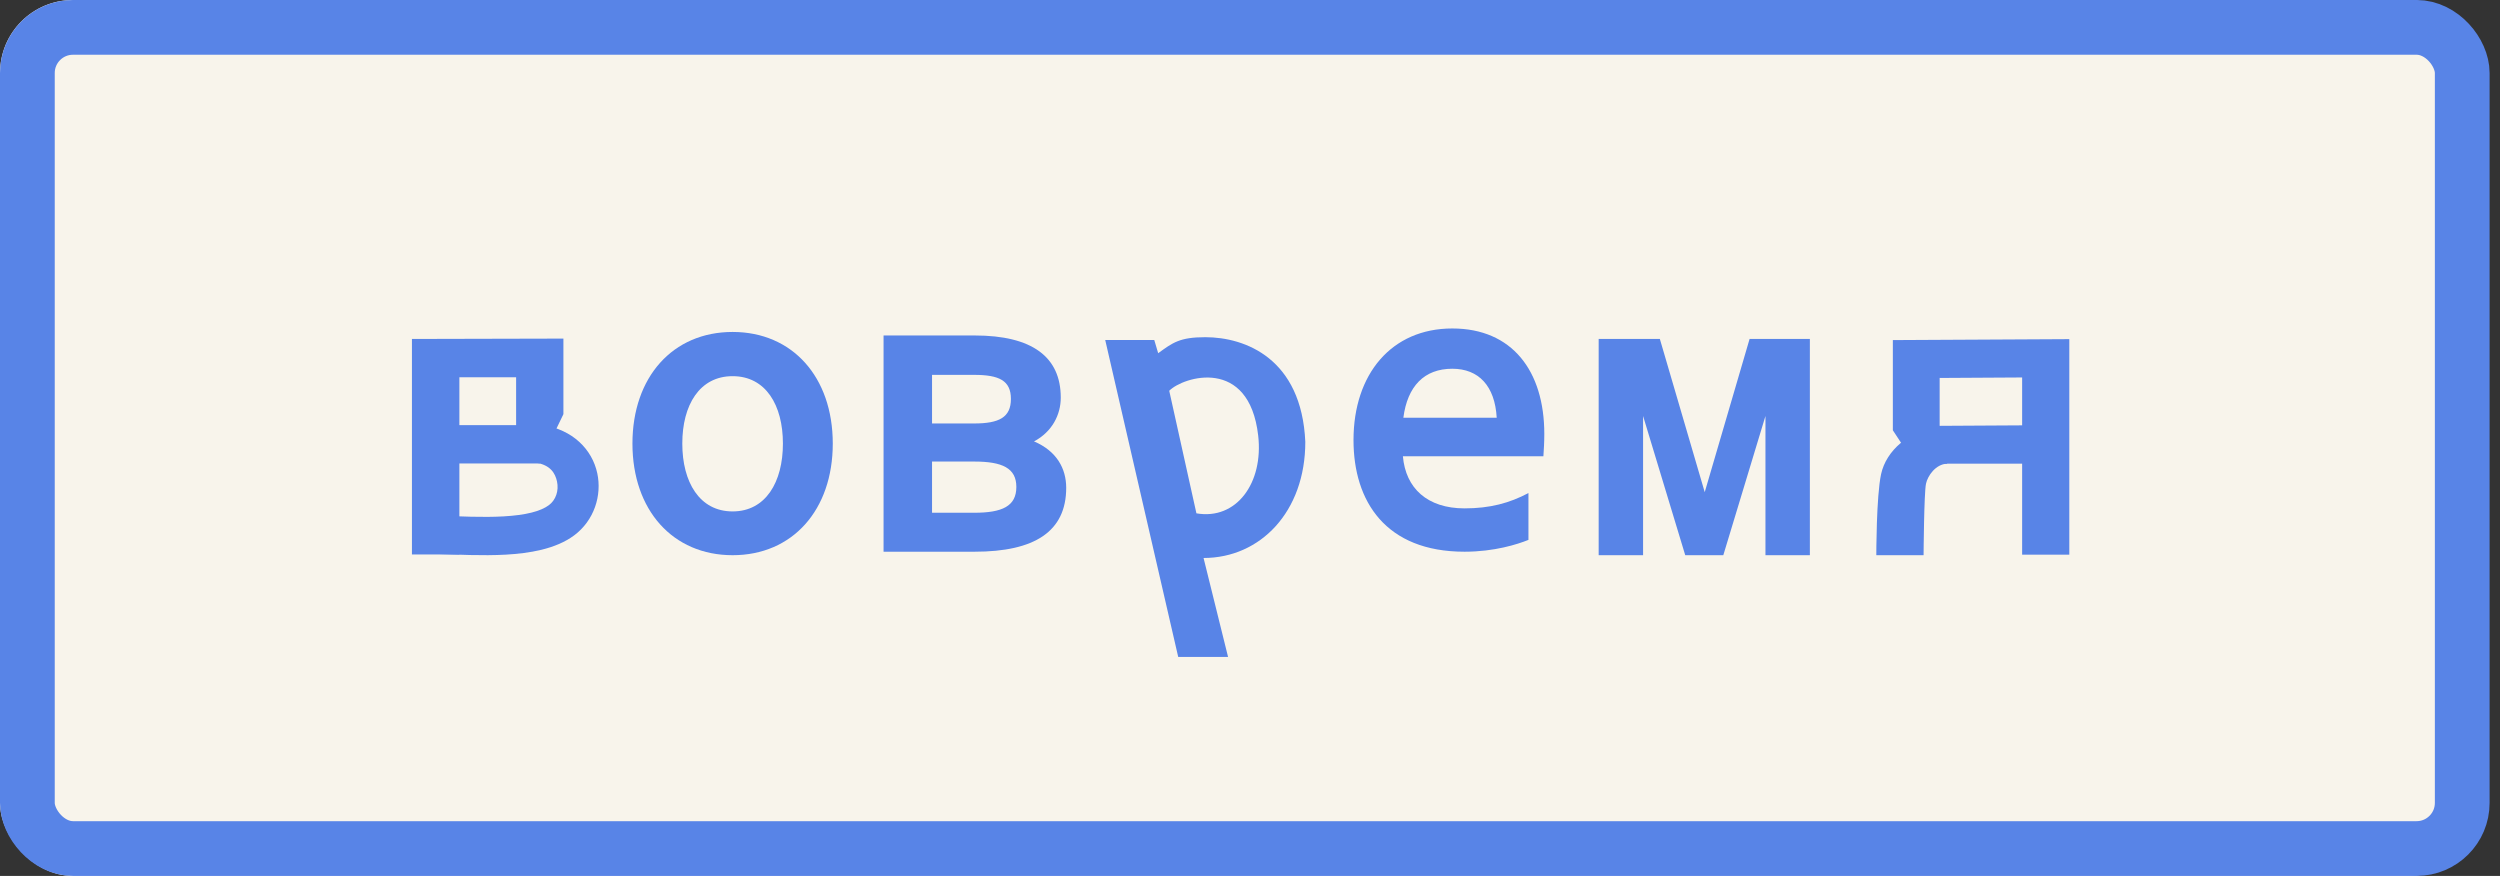
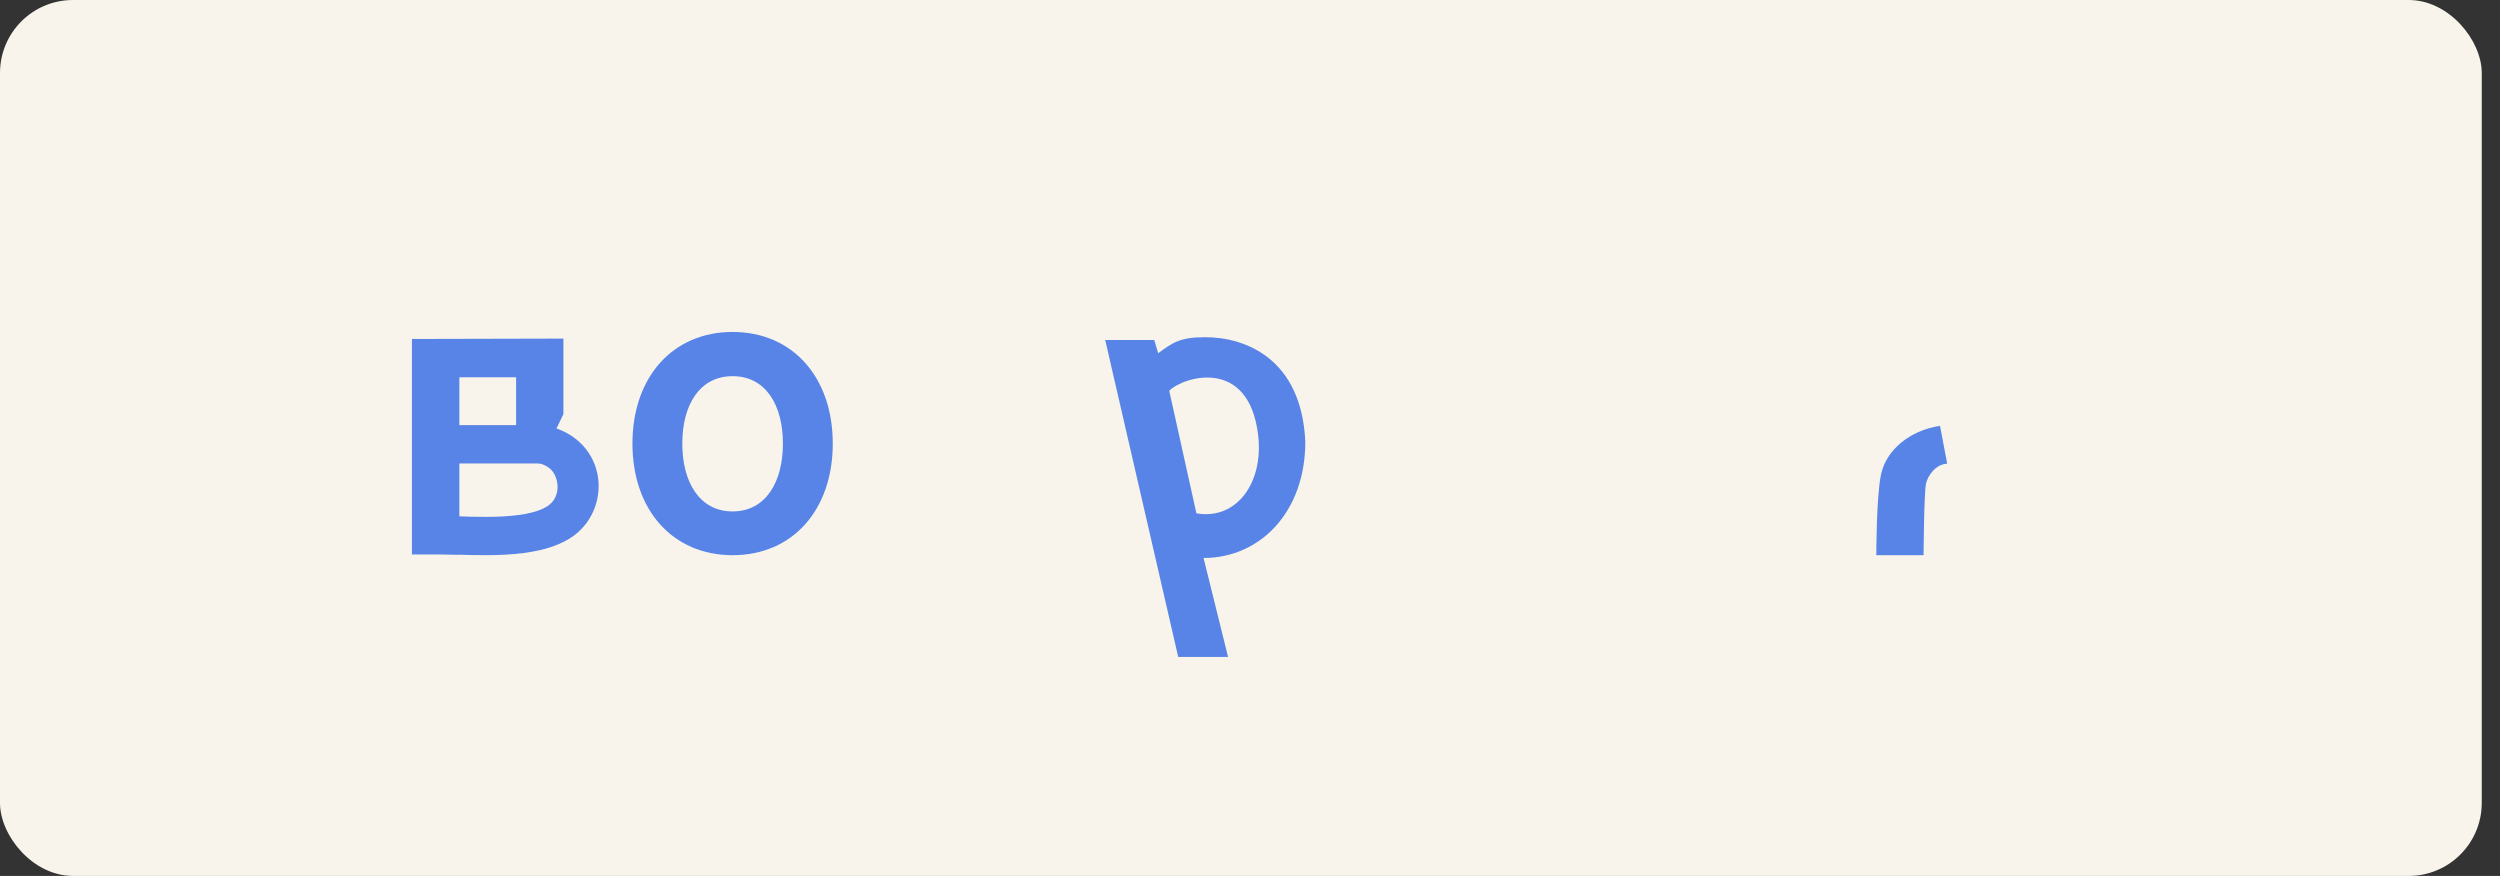
<svg xmlns="http://www.w3.org/2000/svg" width="137" height="48" viewBox="0 0 137 48" fill="none">
  <rect x="0" y="0" width="137" height="48" fill="#333333" stroke="none" />
  <rect width="136" height="48" rx="4" fill="#F8F4EB" />
-   <rect x="1.5" y="1.5" width="133.43" height="45" rx="2.5" stroke="#5884E7" stroke-width="3" />
-   <path d="M87.607 30.425V18.575H90.96L93.419 26.971L95.877 18.575H99.181V30.425H96.747V22.797L94.437 30.425H92.351L90.041 22.797V30.425H87.607Z" fill="#5884E7" />
-   <path d="M80.257 30.234C75.935 30.234 74.172 27.475 74.172 24.117C74.172 20.495 76.258 18 79.586 18C82.865 18 84.628 20.327 84.628 23.781C84.628 24.237 84.603 24.621 84.578 25.004H76.879C77.028 26.756 78.22 27.859 80.257 27.859C81.647 27.859 82.716 27.571 83.759 27.019V29.586C83.162 29.826 81.896 30.234 80.257 30.234ZM76.904 22.893H82.02C81.921 21.142 81.027 20.207 79.586 20.207C78.046 20.207 77.127 21.166 76.904 22.893Z" fill="#5884E7" />
  <path d="M64.566 36L60.566 18.632H63.254L63.468 19.356C64.263 18.78 64.645 18.478 66.048 18.478C68.251 18.478 71.328 19.655 71.531 24.213C71.531 28.051 69.06 30.578 65.955 30.578L67.298 36H64.566ZM65.564 28.131C67.749 28.511 69.247 26.477 68.949 23.871C68.452 19.529 64.839 20.641 64.074 21.414L65.564 28.131Z" fill="#5884E7" />
-   <path d="M48.419 30.234V18.384H53.411C56.565 18.384 58.13 19.56 58.13 21.79C58.13 22.726 57.658 23.662 56.665 24.189C57.907 24.717 58.428 25.676 58.428 26.732C58.428 29.131 56.69 30.234 53.411 30.234H48.419ZM53.386 28.099C54.926 28.099 55.696 27.739 55.696 26.684C55.696 25.652 54.926 25.293 53.386 25.293H51.076V28.099H53.386ZM53.386 23.206C54.752 23.206 55.398 22.87 55.398 21.862C55.398 20.855 54.752 20.543 53.386 20.543H51.076V23.206H53.386Z" fill="#5884E7" />
  <path d="M40.147 30.425C36.868 30.425 34.658 27.954 34.658 24.308C34.658 20.662 36.868 18.191 40.147 18.191C43.425 18.191 45.636 20.662 45.636 24.308C45.636 27.954 43.425 30.425 40.147 30.425ZM40.147 28.026C41.96 28.026 42.904 26.419 42.904 24.308C42.904 22.197 41.96 20.614 40.147 20.614C38.334 20.614 37.39 22.197 37.39 24.308C37.39 26.419 38.334 28.026 40.147 28.026Z" fill="#5884E7" />
  <path d="M25.174 30.384V25.398H29.573L30.875 22.695V18.555L22.574 18.575V30.384H25.174ZM25.174 20.674H28.283V23.299H25.174V20.674Z" fill="#5884E7" />
  <path d="M24.032 30.358C25.039 30.39 26.428 30.468 27.729 30.394C28.989 30.322 30.442 30.098 31.462 29.34C32.56 28.522 32.994 27.15 32.73 25.931C32.451 24.642 31.407 23.543 29.694 23.281L29.355 25.354C30.177 25.48 30.43 25.95 30.524 26.384C30.633 26.888 30.461 27.398 30.081 27.681C29.622 28.023 28.812 28.229 27.6 28.298C26.43 28.365 25.193 28.294 24.103 28.259L24.032 30.358Z" fill="#5884E7" />
-   <path d="M110.813 30.394V25.408L104.93 25.409L103.728 23.579V18.637L113.398 18.585V30.394H110.813ZM110.813 20.685L106.293 20.712V23.336L110.813 23.309V20.685Z" fill="#5884E7" />
  <path d="M102.822 30.425C102.822 30.425 102.82 27.205 103.083 25.985C103.362 24.697 104.602 23.597 106.314 23.335L106.706 25.409C106.074 25.435 105.639 26.07 105.545 26.505C105.436 27.008 105.412 30.425 105.412 30.425H102.822Z" fill="#5884E7" />
</svg>